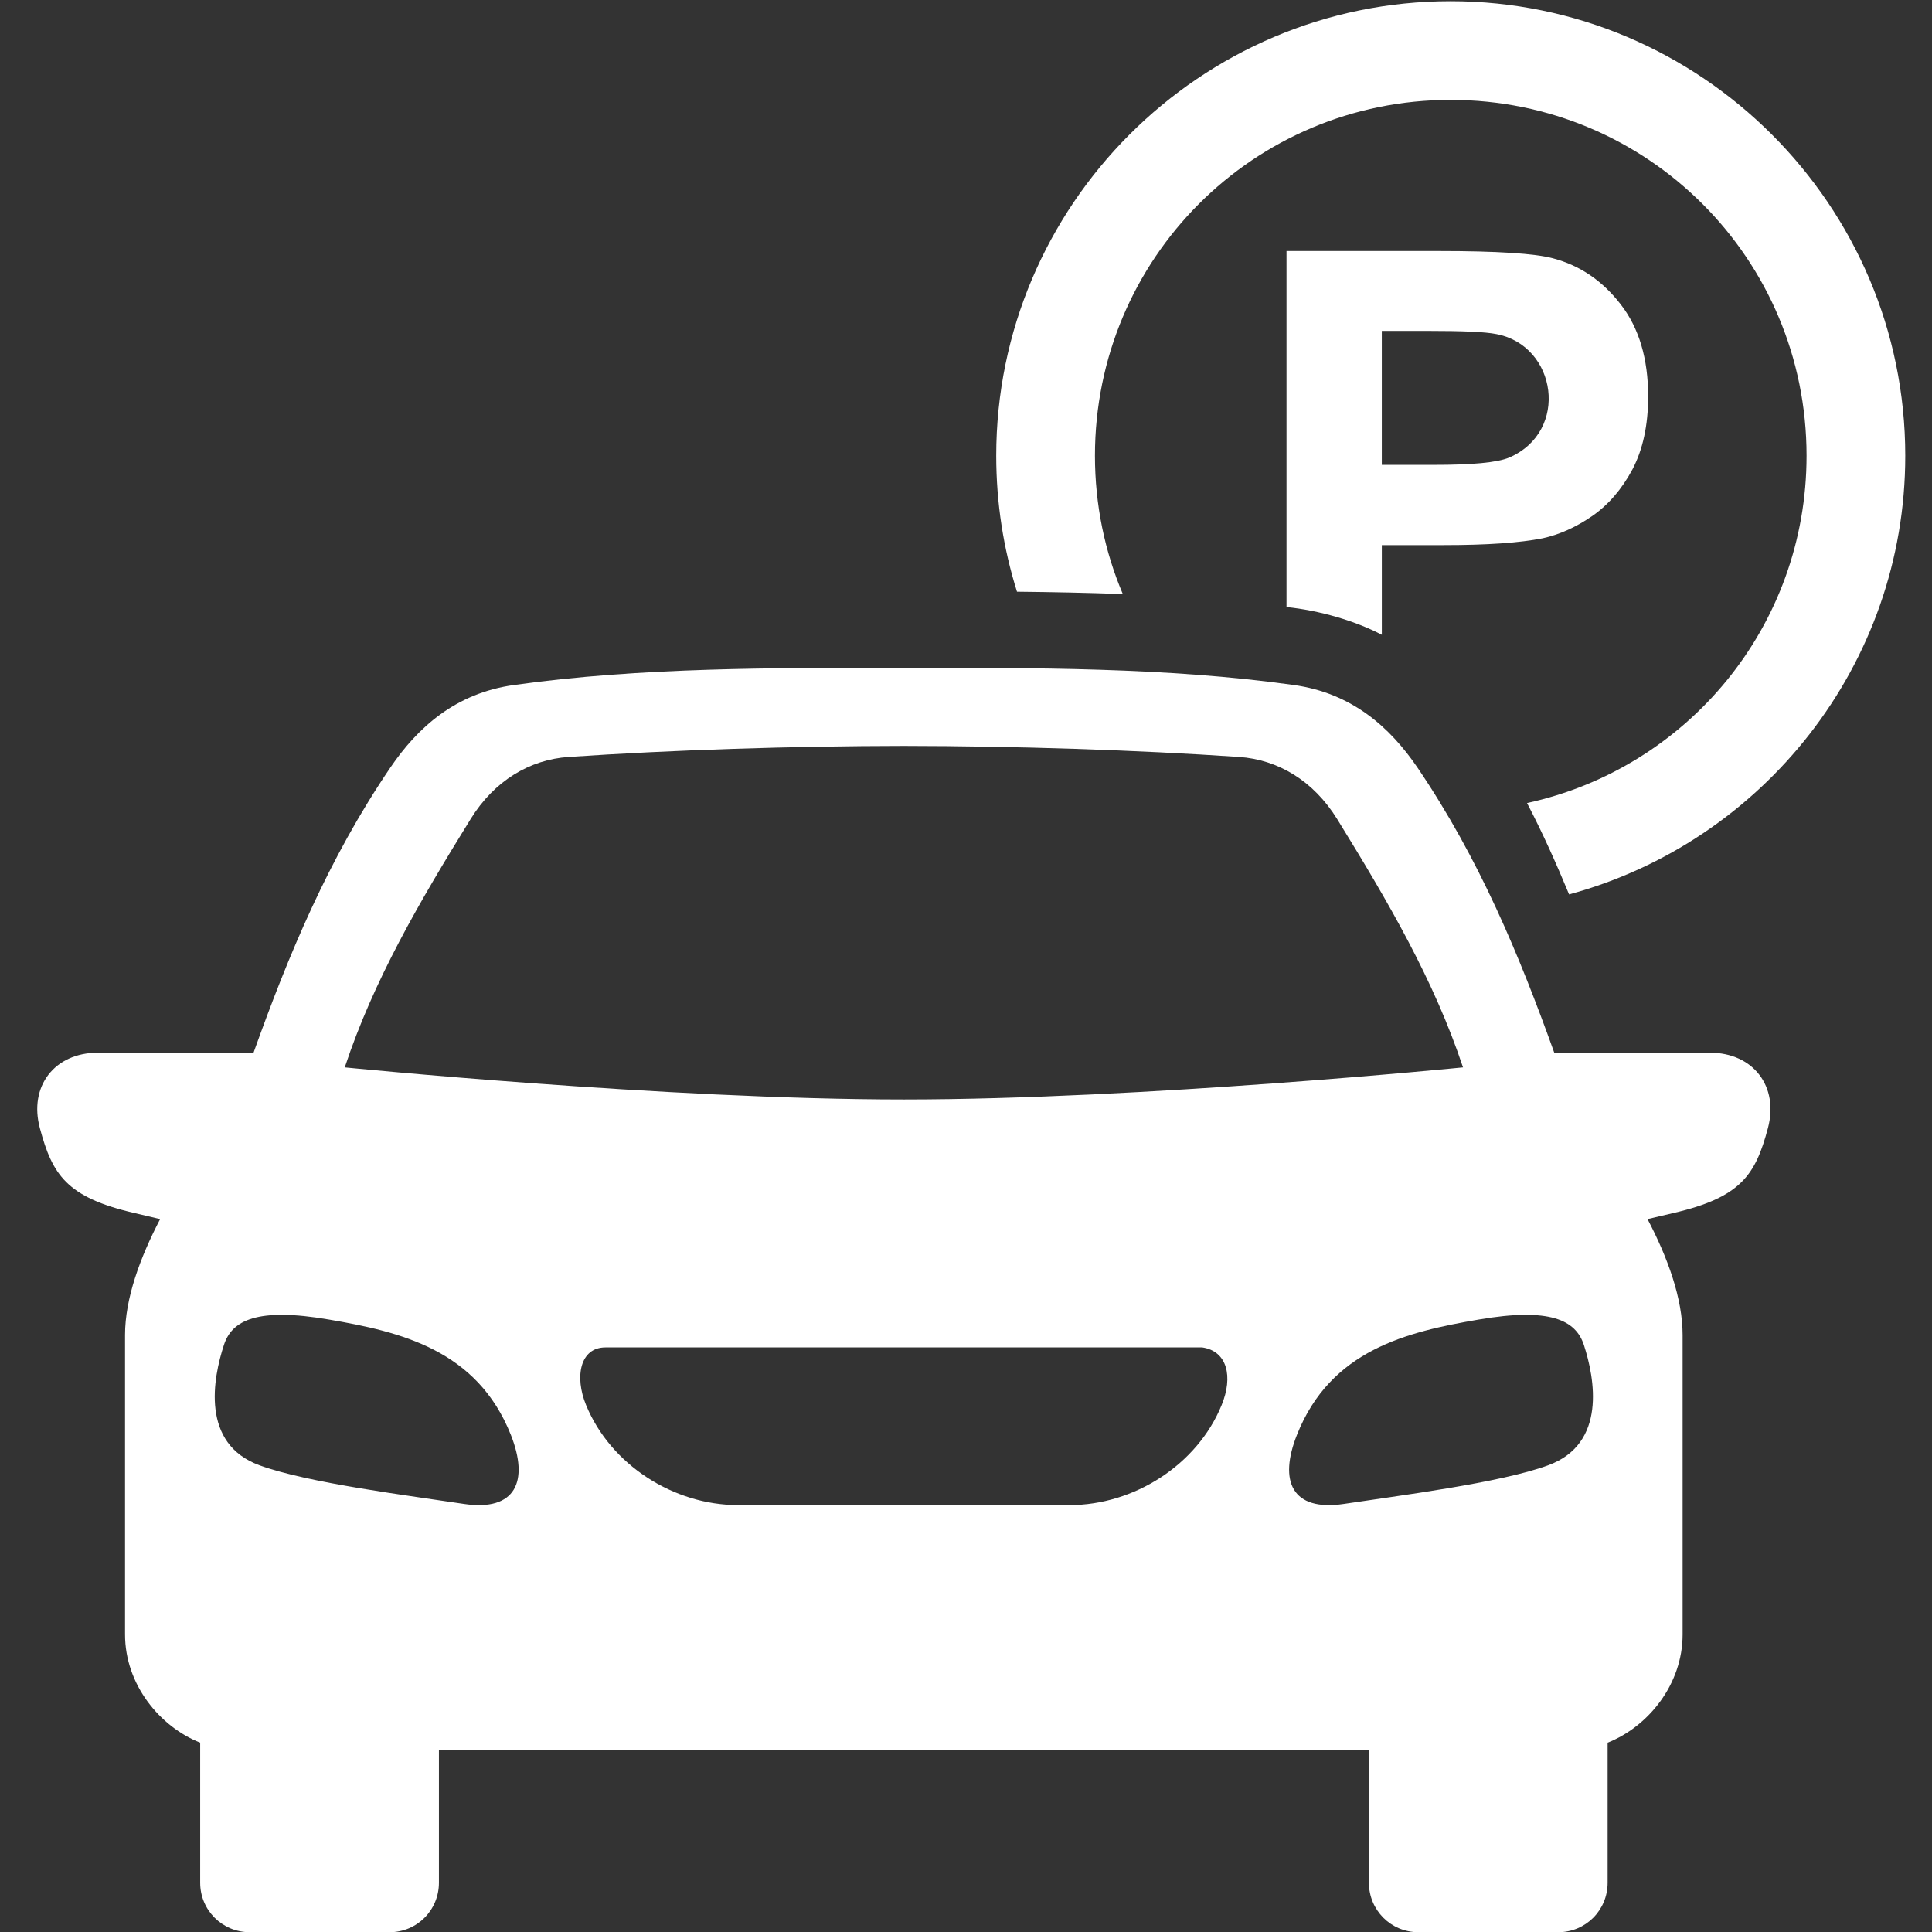
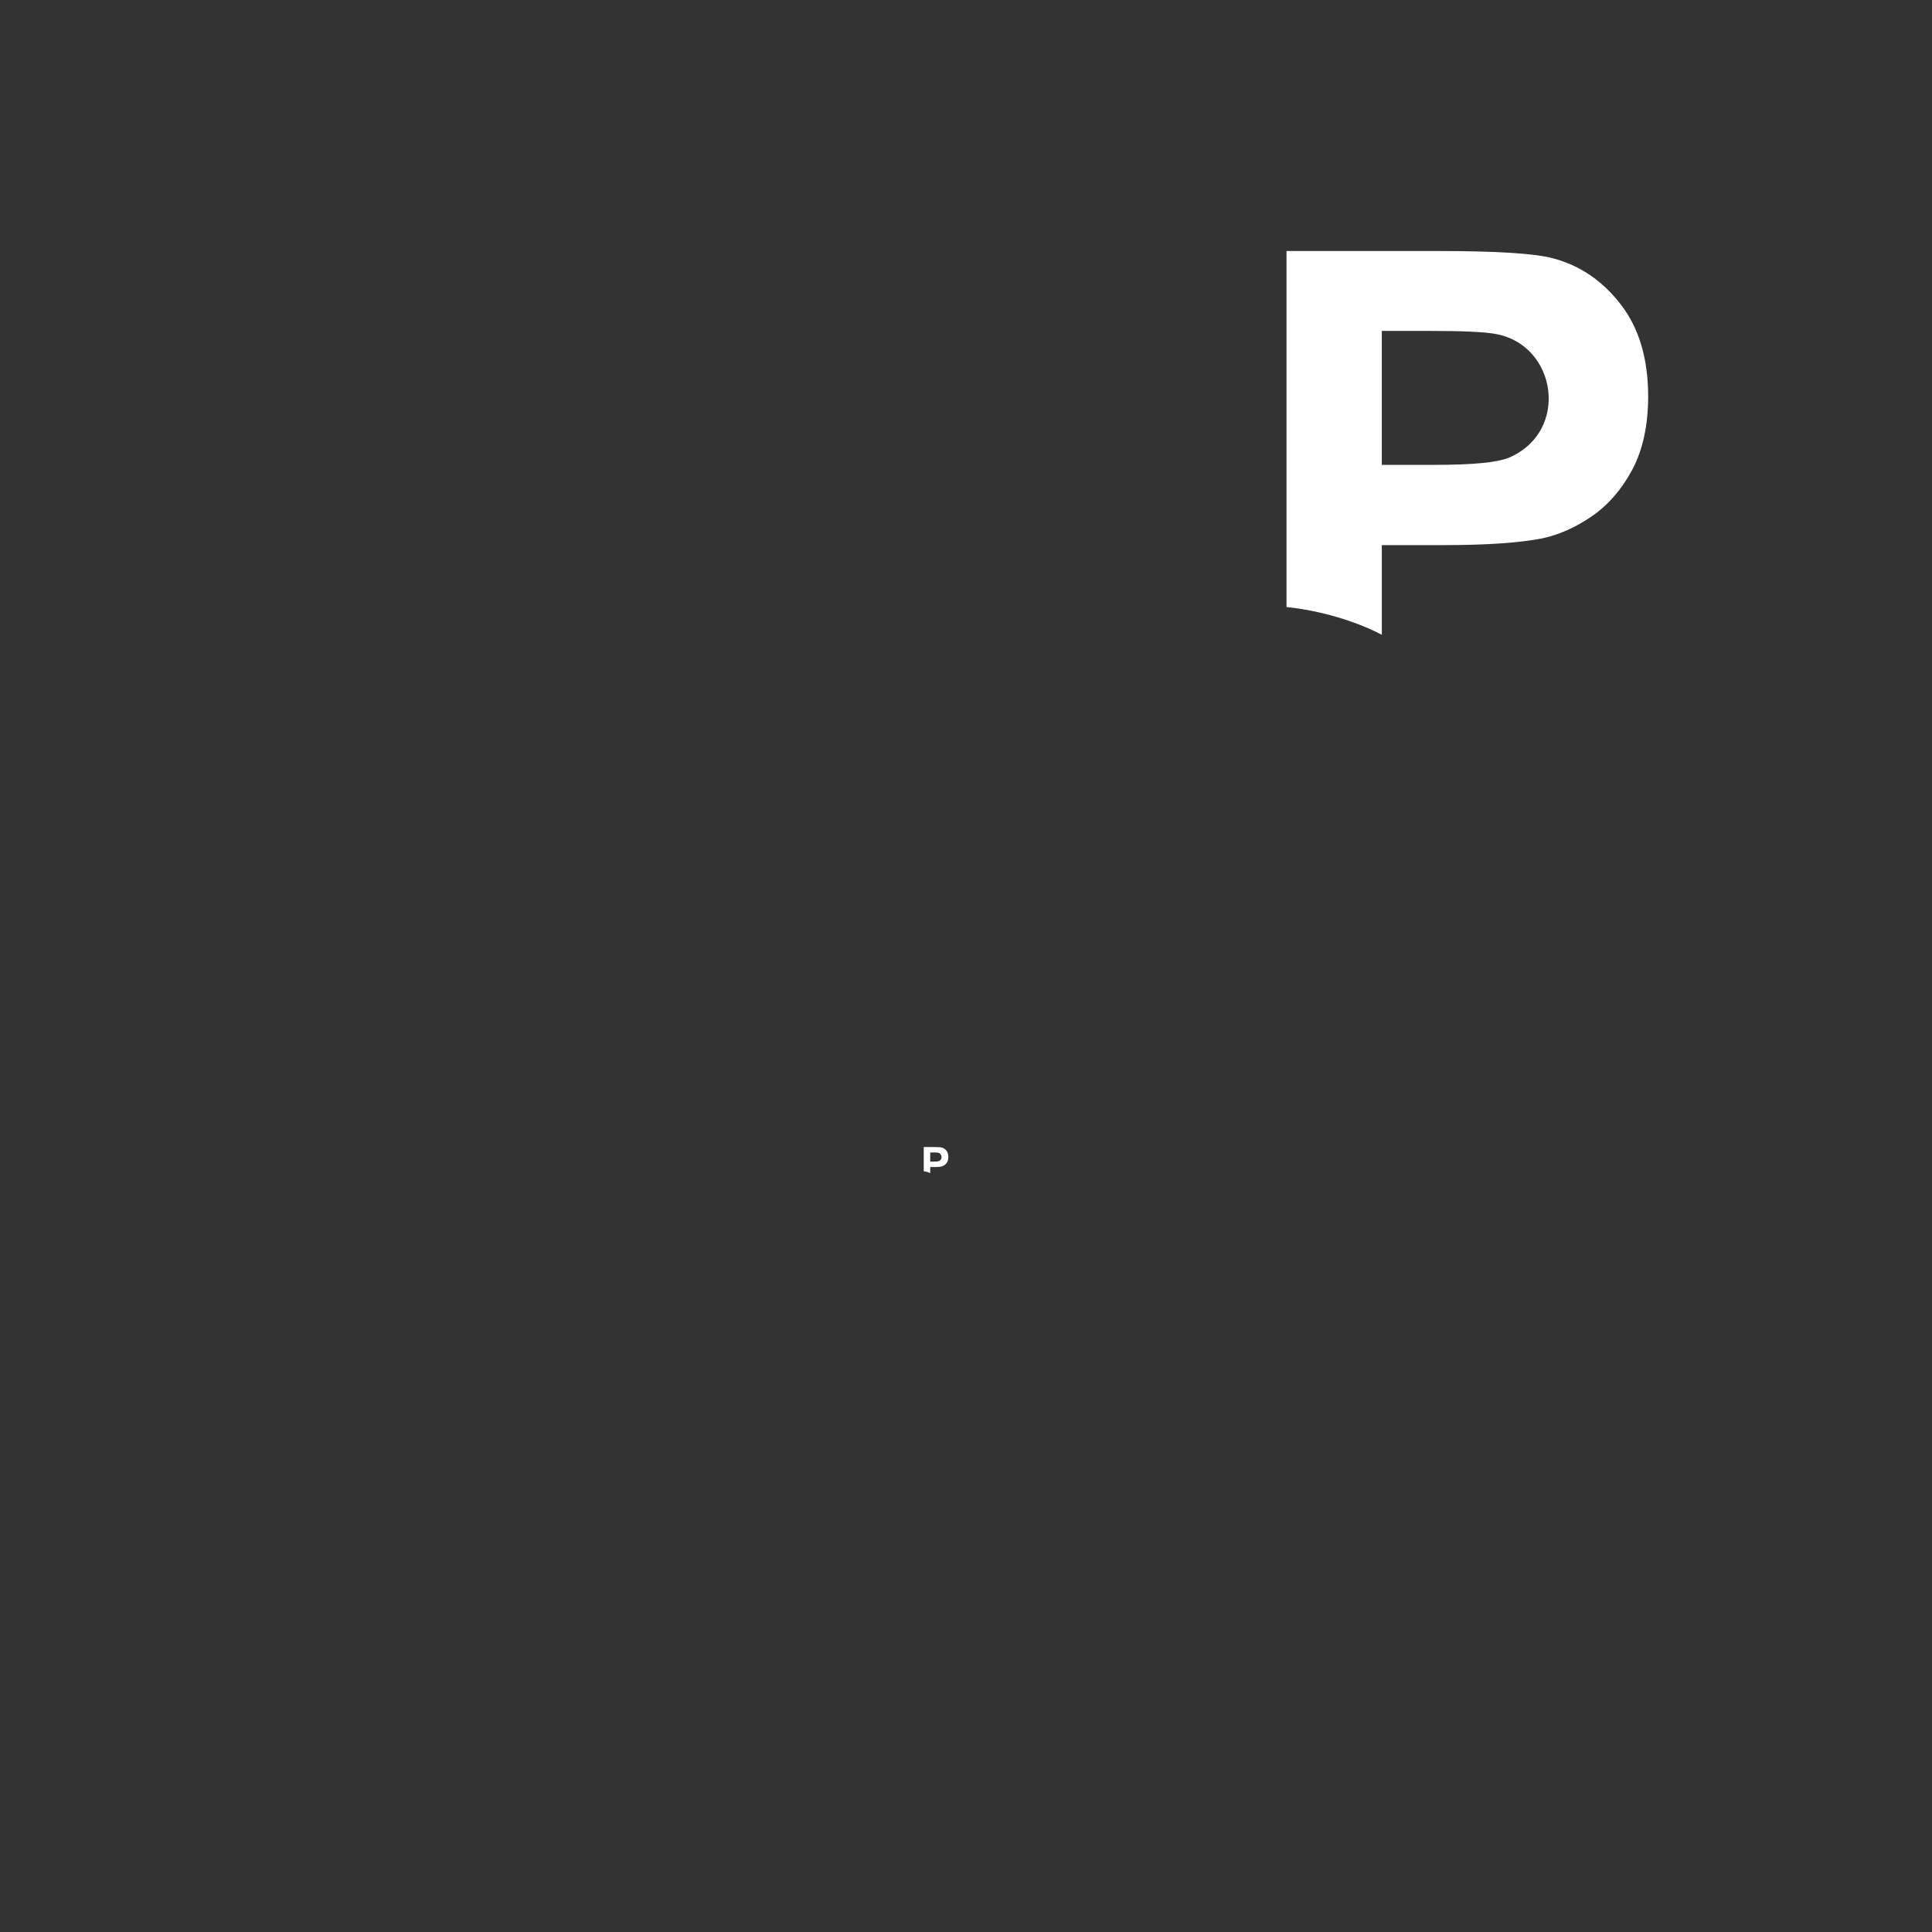
<svg xmlns="http://www.w3.org/2000/svg" width="500" viewBox="0 0 375 375" height="500" preserveAspectRatio="xMidYMid meet">
  <rect x="0" y="0" width="375" height="375" fill="#333333" stroke="none" />
  <defs>
    <clipPath id="8bf3d226a9">
-       <path d="M 175 219.328 L 187.387 219.328 L 187.387 232 L 175 232 Z M 175 219.328 " clip-rule="nonzero" />
-     </clipPath>
+       </clipPath>
    <clipPath id="61ff3b27d2">
-       <path d="M 162.637 228 L 186 228 L 186 244.828 L 162.637 244.828 Z M 162.637 228 " clip-rule="nonzero" />
-     </clipPath>
+       </clipPath>
  </defs>
-   <path fill="#ffffff" d="M 281.566 0.234 C 232.961 0.234 193.367 39.832 193.367 88.461 C 193.367 97.633 194.77 106.512 197.398 114.848 C 204.215 114.922 211.047 115.047 217.938 115.309 C 214.445 107.078 212.527 97.996 212.527 88.457 C 212.527 50.211 243.32 19.387 281.566 19.387 C 319.809 19.387 350.652 50.211 350.652 88.457 C 350.652 121.586 327.484 149.105 296.395 155.871 C 299.465 161.746 302.102 167.68 304.559 173.602 C 342.09 163.441 369.812 129.109 369.812 88.457 C 369.812 39.832 330.188 0.234 281.566 0.234 Z M 281.566 0.234 " fill-opacity="1" fill-rule="evenodd" />
  <path fill="#ffffff" d="M 268.207 64.23 L 277.16 64.23 C 283.824 64.23 288.258 64.406 290.465 64.852 C 302.172 67.078 304.703 83.711 292.953 88.805 C 290.539 89.816 285.625 90.23 278.312 90.23 L 268.207 90.23 Z M 249.711 48.711 L 249.711 117.828 C 256.133 118.488 263.07 120.512 268.211 123.211 L 268.211 105.805 L 280.285 105.805 C 288.652 105.805 295.047 105.355 299.449 104.477 C 302.695 103.762 305.891 102.332 309.035 100.168 C 312.184 97.988 314.793 94.953 316.836 91.148 C 318.879 87.281 319.906 82.531 319.906 76.934 C 319.906 69.648 318.137 63.668 314.594 59.102 C 311.051 54.496 306.645 51.504 301.387 50.125 C 297.969 49.211 290.656 48.723 279.371 48.723 L 249.711 48.723 Z M 249.711 48.711 " fill-opacity="1" fill-rule="nonzero" />
-   <path fill="#ffffff" d="M 233.355 261.535 L 117.512 261.535 C 112.594 261.535 111.484 267.215 113.758 272.727 C 118.527 284.336 130.773 292.137 143.242 292.137 L 207.633 292.137 C 220.102 292.137 232.383 284.336 237.117 272.727 C 239.383 267.215 238.223 262.246 233.355 261.535 Z M 43.461 261.07 C 41.344 267.512 38.93 280.23 50.367 284.41 C 59.77 287.855 79.516 290.312 90.043 291.91 C 100.152 293.418 102.688 287.457 99.164 278.531 C 92.598 262 77.793 258.516 63.871 256.129 C 49.973 253.738 45.008 256.246 43.461 261.07 Z M 286.992 256.129 C 273.098 258.516 258.27 262 251.727 278.531 C 248.184 287.457 250.723 293.418 260.852 291.91 C 271.379 290.312 291.137 287.855 300.5 284.41 C 311.934 280.23 309.527 267.512 307.434 261.07 C 305.859 256.246 300.895 253.738 286.992 256.129 Z M 175.438 144.781 C 153.711 144.805 130.254 145.57 110.383 146.922 C 102.852 147.434 95.945 151.496 91.316 159.027 C 81.355 175.129 72.5 190.309 66.918 207.176 C 66.918 207.176 129.195 213.406 175.438 213.406 C 221.672 213.406 283.969 207.176 283.969 207.176 C 278.359 190.309 269.508 175.129 259.57 159.027 C 254.926 151.496 248.012 147.434 240.488 146.922 C 220.641 145.57 197.152 144.805 175.438 144.781 Z M 175.438 129.629 C 200.664 129.629 226.418 129.508 251.062 132.949 C 262.477 134.523 269.859 141.242 275.148 149.012 C 287.148 166.723 294.895 185.414 301.68 204.328 L 331.891 204.328 C 340.301 204.328 345.316 210.867 343.148 218.984 C 340.746 227.961 338.012 232.387 324.828 235.441 L 319.785 236.625 C 323.719 244.129 326.594 252.043 326.594 259.125 L 326.594 317.25 C 326.594 326.988 319.859 335.172 312.039 338.25 L 312.039 365.449 C 312.039 370.762 307.785 375.039 302.469 375.039 L 275.293 375.039 C 269.98 375.039 265.707 370.762 265.707 365.449 L 265.707 339.602 L 85.195 339.602 L 85.195 365.449 C 85.195 370.762 80.941 375.039 75.629 375.039 L 48.453 375.039 C 43.141 375.039 38.855 370.762 38.855 365.449 L 38.855 338.25 C 31.035 335.172 24.27 326.988 24.27 317.25 L 24.27 259.125 C 24.27 252.039 27.176 244.129 31.082 236.625 L 26.066 235.441 C 12.879 232.391 10.152 227.965 7.742 218.984 C 5.555 210.867 10.57 204.328 19.004 204.328 L 49.211 204.328 C 55.973 185.414 63.719 166.723 75.75 149.012 C 81.031 141.242 88.387 134.527 99.824 132.949 C 124.473 129.508 150.203 129.629 175.438 129.629 Z M 175.438 129.629 " fill-opacity="1" fill-rule="evenodd" />
  <g clip-path="url(#8bf3d226a9)">
    <path fill="#ffffff" d="M 181.461 219.344 C 178.156 219.344 175.465 222.035 175.465 225.344 C 175.465 225.969 175.559 226.57 175.738 227.137 C 176.203 227.145 176.668 227.152 177.137 227.168 C 176.898 226.609 176.766 225.992 176.766 225.344 C 176.766 222.742 178.859 220.648 181.461 220.648 C 184.062 220.648 186.16 222.742 186.16 225.344 C 186.16 227.598 184.586 229.469 182.469 229.926 C 182.68 230.328 182.859 230.73 183.023 231.133 C 185.578 230.441 187.461 228.109 187.461 225.344 C 187.461 222.035 184.77 219.344 181.461 219.344 Z M 181.461 219.344 " fill-opacity="1" fill-rule="evenodd" />
  </g>
  <path fill="#ffffff" d="M 180.555 223.695 L 181.16 223.695 C 181.617 223.695 181.918 223.707 182.066 223.738 C 182.863 223.891 183.035 225.02 182.234 225.367 C 182.07 225.438 181.738 225.465 181.242 225.465 L 180.555 225.465 Z M 179.297 222.641 L 179.297 227.34 C 179.73 227.387 180.203 227.523 180.555 227.707 L 180.555 226.523 L 181.375 226.523 C 181.945 226.523 182.379 226.492 182.676 226.434 C 182.898 226.383 183.117 226.285 183.328 226.141 C 183.543 225.992 183.723 225.785 183.859 225.527 C 184 225.262 184.07 224.941 184.07 224.559 C 184.07 224.066 183.949 223.656 183.707 223.348 C 183.465 223.035 183.168 222.832 182.809 222.738 C 182.578 222.676 182.078 222.641 181.312 222.641 Z M 179.297 222.641 " fill-opacity="1" fill-rule="nonzero" />
  <g clip-path="url(#61ff3b27d2)">
-     <path fill="#ffffff" d="M 178.184 237.113 L 170.305 237.113 C 169.973 237.113 169.895 237.5 170.051 237.875 C 170.375 238.664 171.207 239.195 172.055 239.195 L 176.434 239.195 C 177.281 239.195 178.117 238.664 178.438 237.875 C 178.594 237.5 178.516 237.16 178.184 237.113 Z M 165.27 237.082 C 165.125 237.52 164.961 238.383 165.738 238.668 C 166.379 238.902 167.723 239.07 168.438 239.18 C 169.125 239.281 169.297 238.875 169.059 238.27 C 168.613 237.145 167.605 236.906 166.66 236.746 C 165.715 236.582 165.375 236.754 165.27 237.082 Z M 181.832 236.746 C 180.887 236.906 179.879 237.145 179.434 238.27 C 179.191 238.875 179.363 239.281 180.055 239.18 C 180.77 239.07 182.113 238.902 182.75 238.668 C 183.527 238.383 183.363 237.52 183.223 237.082 C 183.113 236.754 182.777 236.582 181.832 236.746 Z M 174.246 229.172 C 172.77 229.176 171.172 229.227 169.82 229.32 C 169.309 229.355 168.84 229.629 168.523 230.141 C 167.848 231.238 167.246 232.27 166.867 233.418 C 166.867 233.418 171.102 233.84 174.246 233.84 C 177.391 233.84 181.625 233.418 181.625 233.418 C 181.242 232.27 180.641 231.238 179.965 230.141 C 179.648 229.629 179.18 229.355 178.668 229.32 C 177.32 229.227 175.723 229.176 174.246 229.172 Z M 174.246 228.145 C 175.961 228.145 177.711 228.137 179.387 228.367 C 180.164 228.477 180.664 228.934 181.023 229.461 C 181.84 230.664 182.367 231.938 182.828 233.223 L 184.883 233.223 C 185.457 233.223 185.797 233.668 185.648 234.219 C 185.484 234.828 185.301 235.129 184.402 235.34 L 184.062 235.418 C 184.328 235.93 184.523 236.469 184.523 236.949 L 184.523 240.902 C 184.523 241.562 184.066 242.121 183.535 242.328 L 183.535 244.18 C 183.535 244.539 183.246 244.832 182.883 244.832 L 181.035 244.832 C 180.676 244.832 180.383 244.539 180.383 244.18 L 180.383 242.422 L 168.109 242.422 L 168.109 244.18 C 168.109 244.539 167.82 244.832 167.457 244.832 L 165.609 244.832 C 165.25 244.832 164.957 244.539 164.957 244.18 L 164.957 242.328 C 164.426 242.121 163.965 241.562 163.965 240.902 L 163.965 236.949 C 163.965 236.469 164.164 235.93 164.43 235.418 L 164.086 235.34 C 163.191 235.133 163.004 234.828 162.84 234.219 C 162.691 233.668 163.035 233.223 163.609 233.223 L 165.66 233.223 C 166.121 231.938 166.648 230.664 167.465 229.461 C 167.824 228.934 168.324 228.477 169.102 228.367 C 170.781 228.137 172.527 228.145 174.246 228.145 Z M 174.246 228.145 " fill-opacity="1" fill-rule="evenodd" />
-   </g>
+     </g>
</svg>